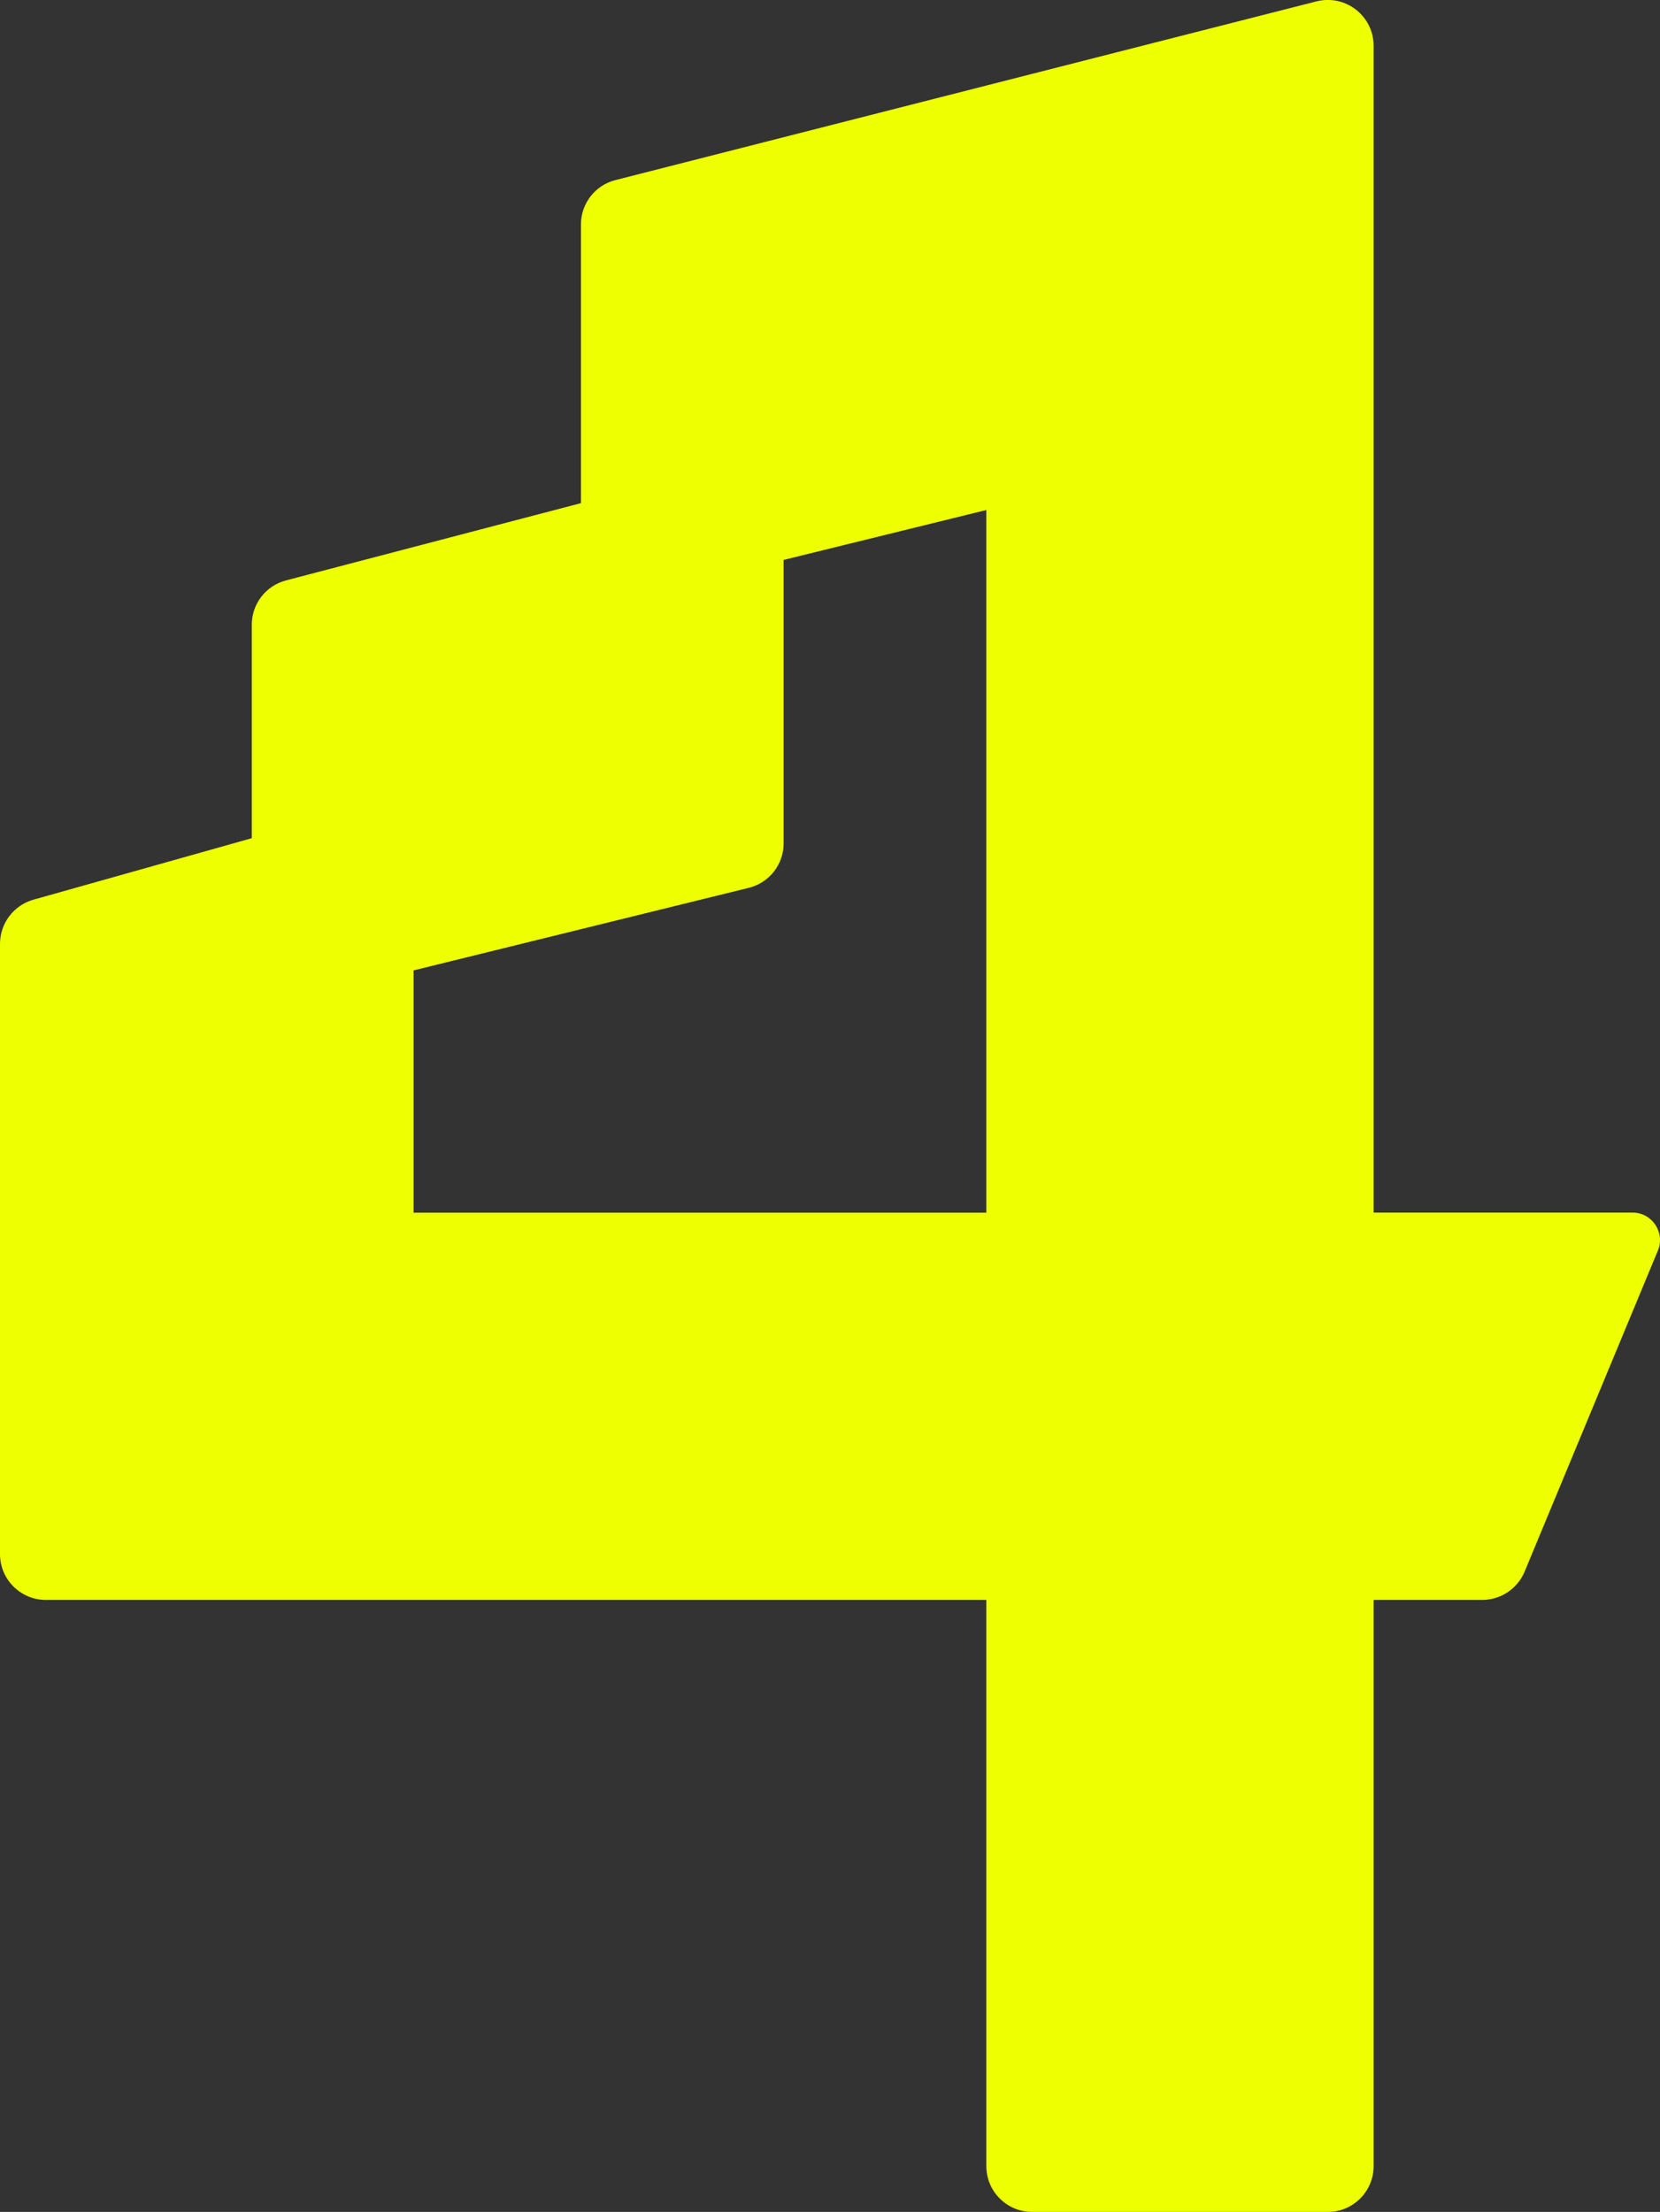
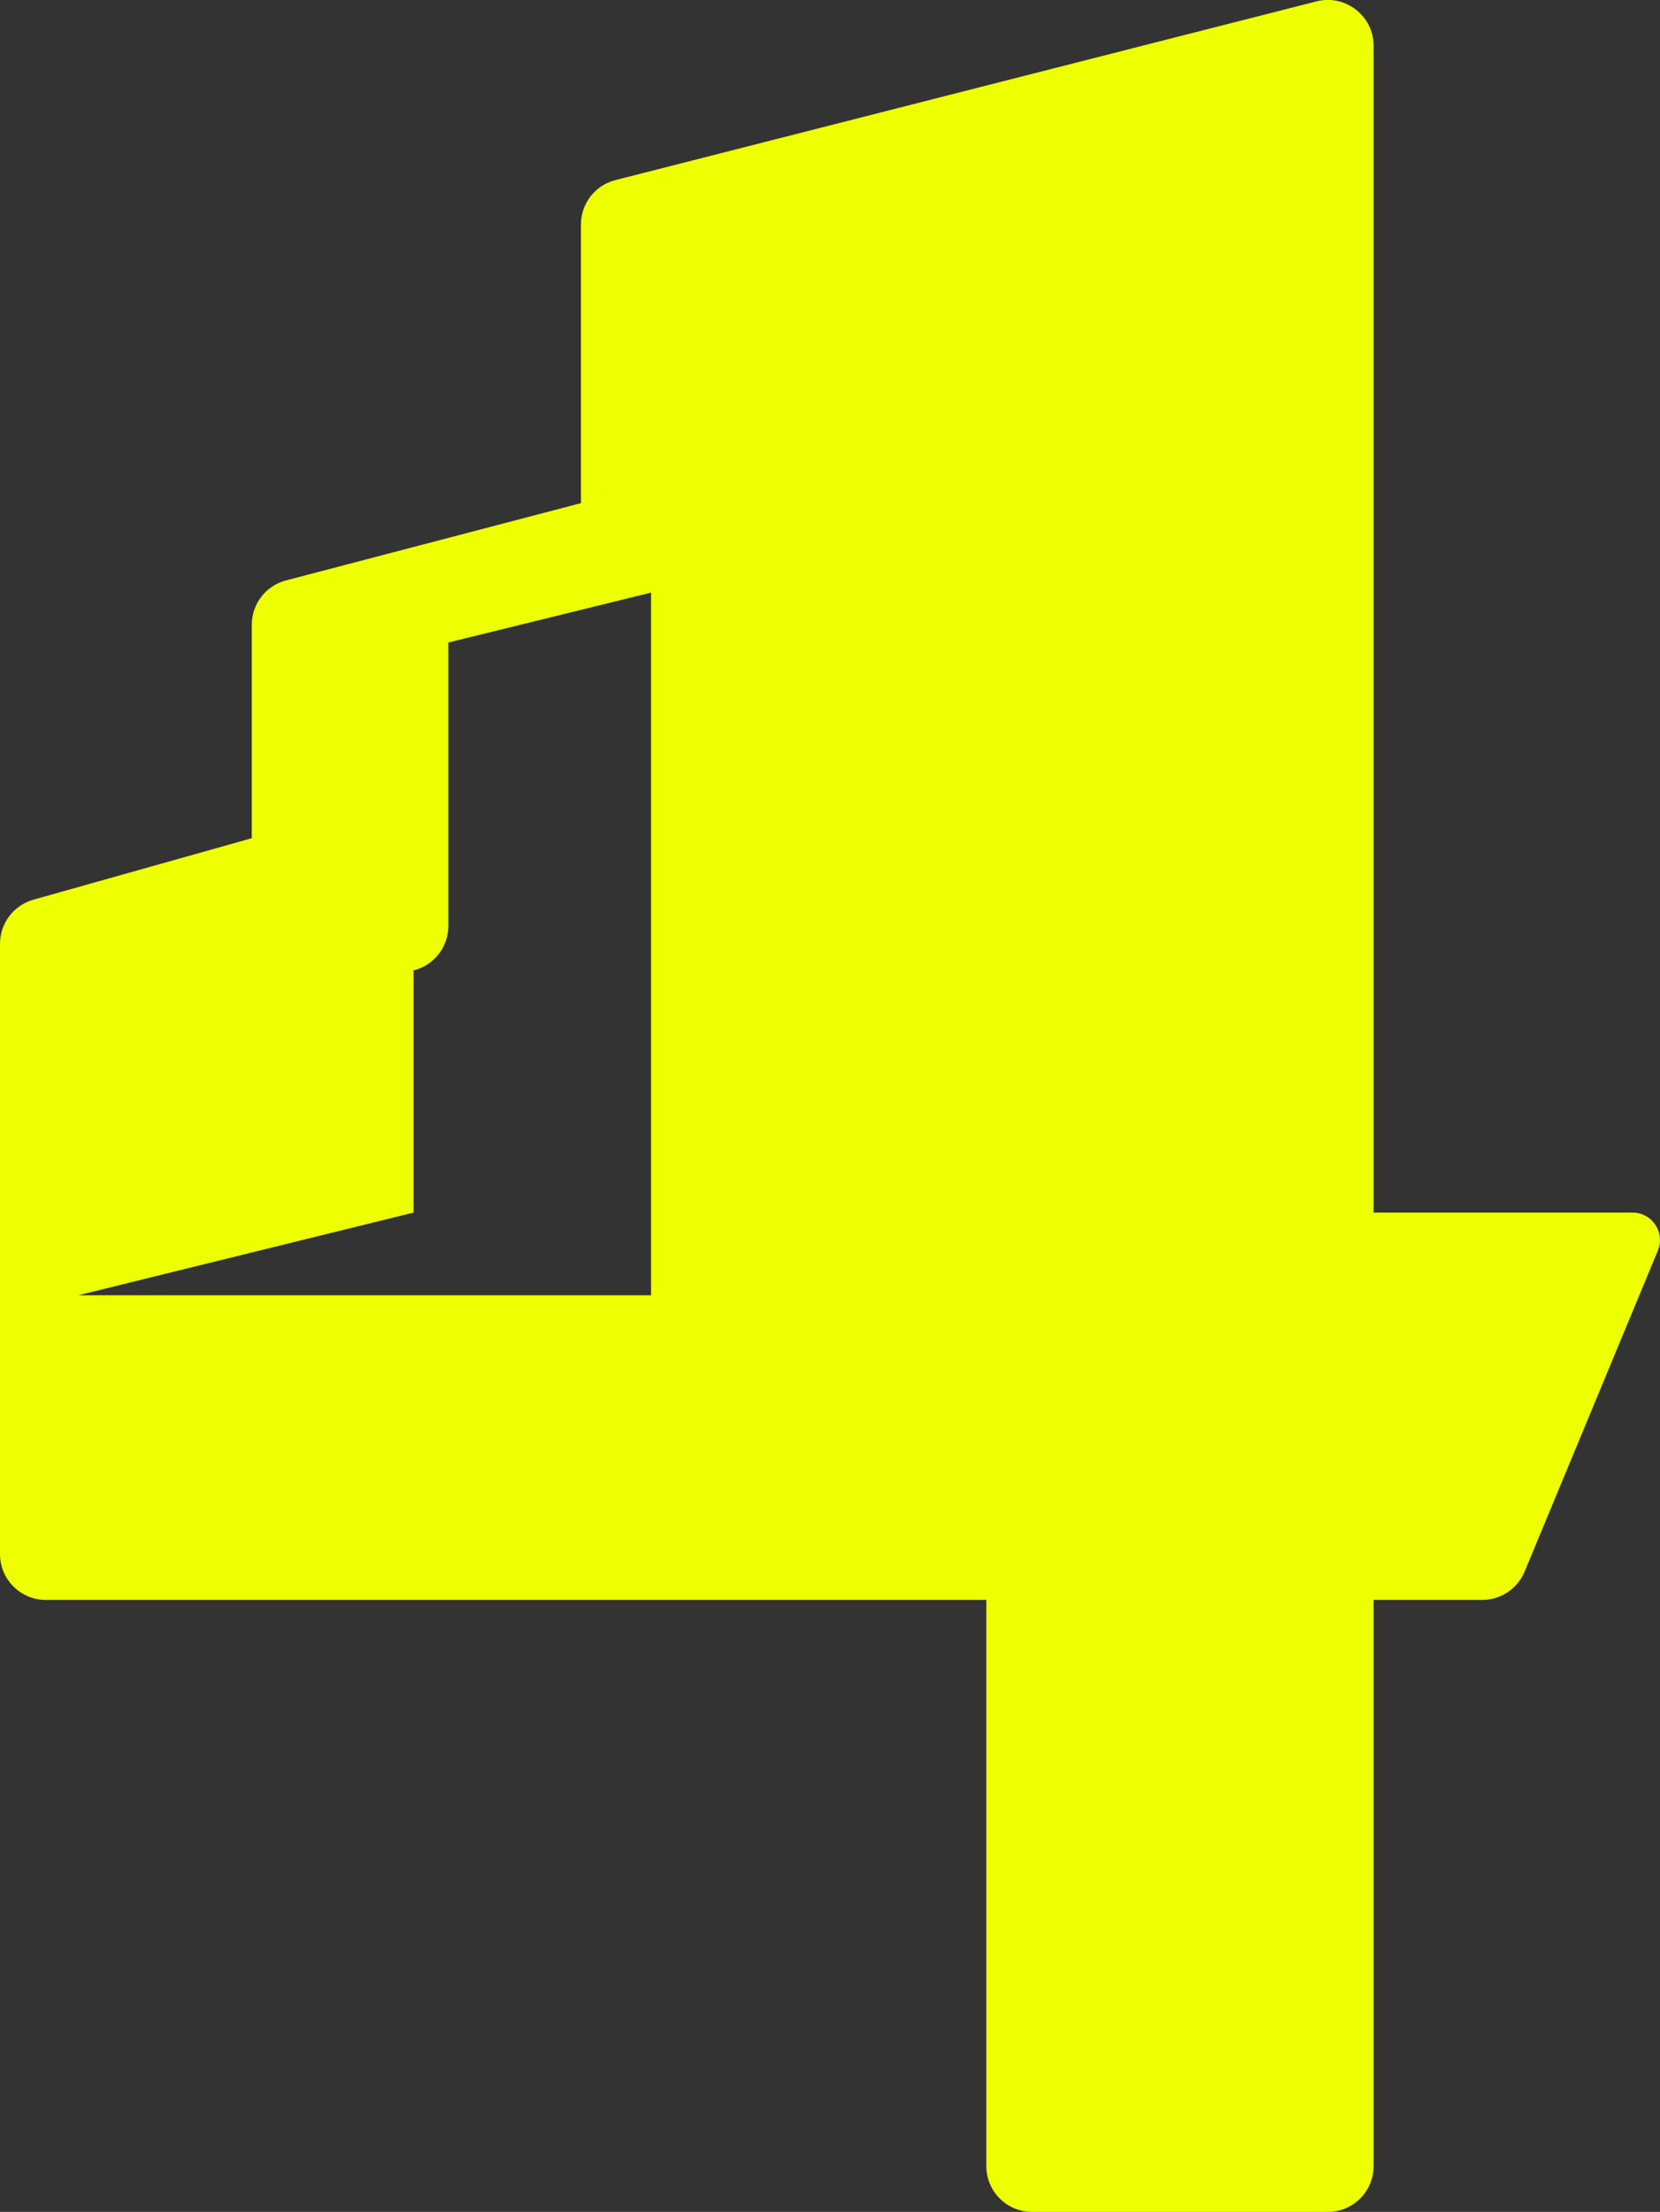
<svg xmlns="http://www.w3.org/2000/svg" id="Layer_2" data-name="Layer 2" viewBox="0 0 181.31 241.57">
  <rect x="0" y="0" width="181.31" height="241.57" fill="#333333" stroke="none" />
  <defs>
    <style>
      .cls-1 {
        fill: #edff00;
      }
    </style>
  </defs>
  <g id="DESIGN">
-     <path class="cls-1" d="M150.03,45.27V5c0-3.26-3.07-5.65-6.24-4.85l-76.58,19.52c-2.21.56-3.76,2.56-3.76,4.85v30.43l-32.22,8.44c-2.2.58-3.73,2.56-3.73,4.84v23.31l-23.86,6.72C1.49,98.87,0,100.84,0,103.08v29.35h0v37.3c0,2.76,2.24,5,5,5h102.73v61.84c0,2.76,2.24,5,5,5h32.3c2.76,0,5-2.24,5-5v-61.84h11.87c2.02,0,3.84-1.22,4.62-3.08l14.56-35.07c.82-1.98-.63-4.15-2.77-4.15h-28.28V45.27ZM45.17,132.43v-26.45l36.62-9.02c2.23-.55,3.8-2.55,3.8-4.85v-30.96l22.14-5.45v76.74h-62.56Z" />
+     <path class="cls-1" d="M150.03,45.27V5c0-3.26-3.07-5.65-6.24-4.85l-76.58,19.52c-2.21.56-3.76,2.56-3.76,4.85v30.43l-32.22,8.44c-2.2.58-3.73,2.56-3.73,4.84v23.31l-23.86,6.72C1.49,98.87,0,100.84,0,103.08v29.35h0v37.3c0,2.76,2.24,5,5,5h102.73v61.84c0,2.76,2.24,5,5,5h32.3c2.76,0,5-2.24,5-5v-61.84h11.87c2.02,0,3.84-1.22,4.62-3.08l14.56-35.07c.82-1.98-.63-4.15-2.77-4.15h-28.28V45.27ZM45.17,132.43v-26.45c2.23-.55,3.8-2.55,3.8-4.85v-30.96l22.14-5.45v76.74h-62.56Z" />
  </g>
</svg>